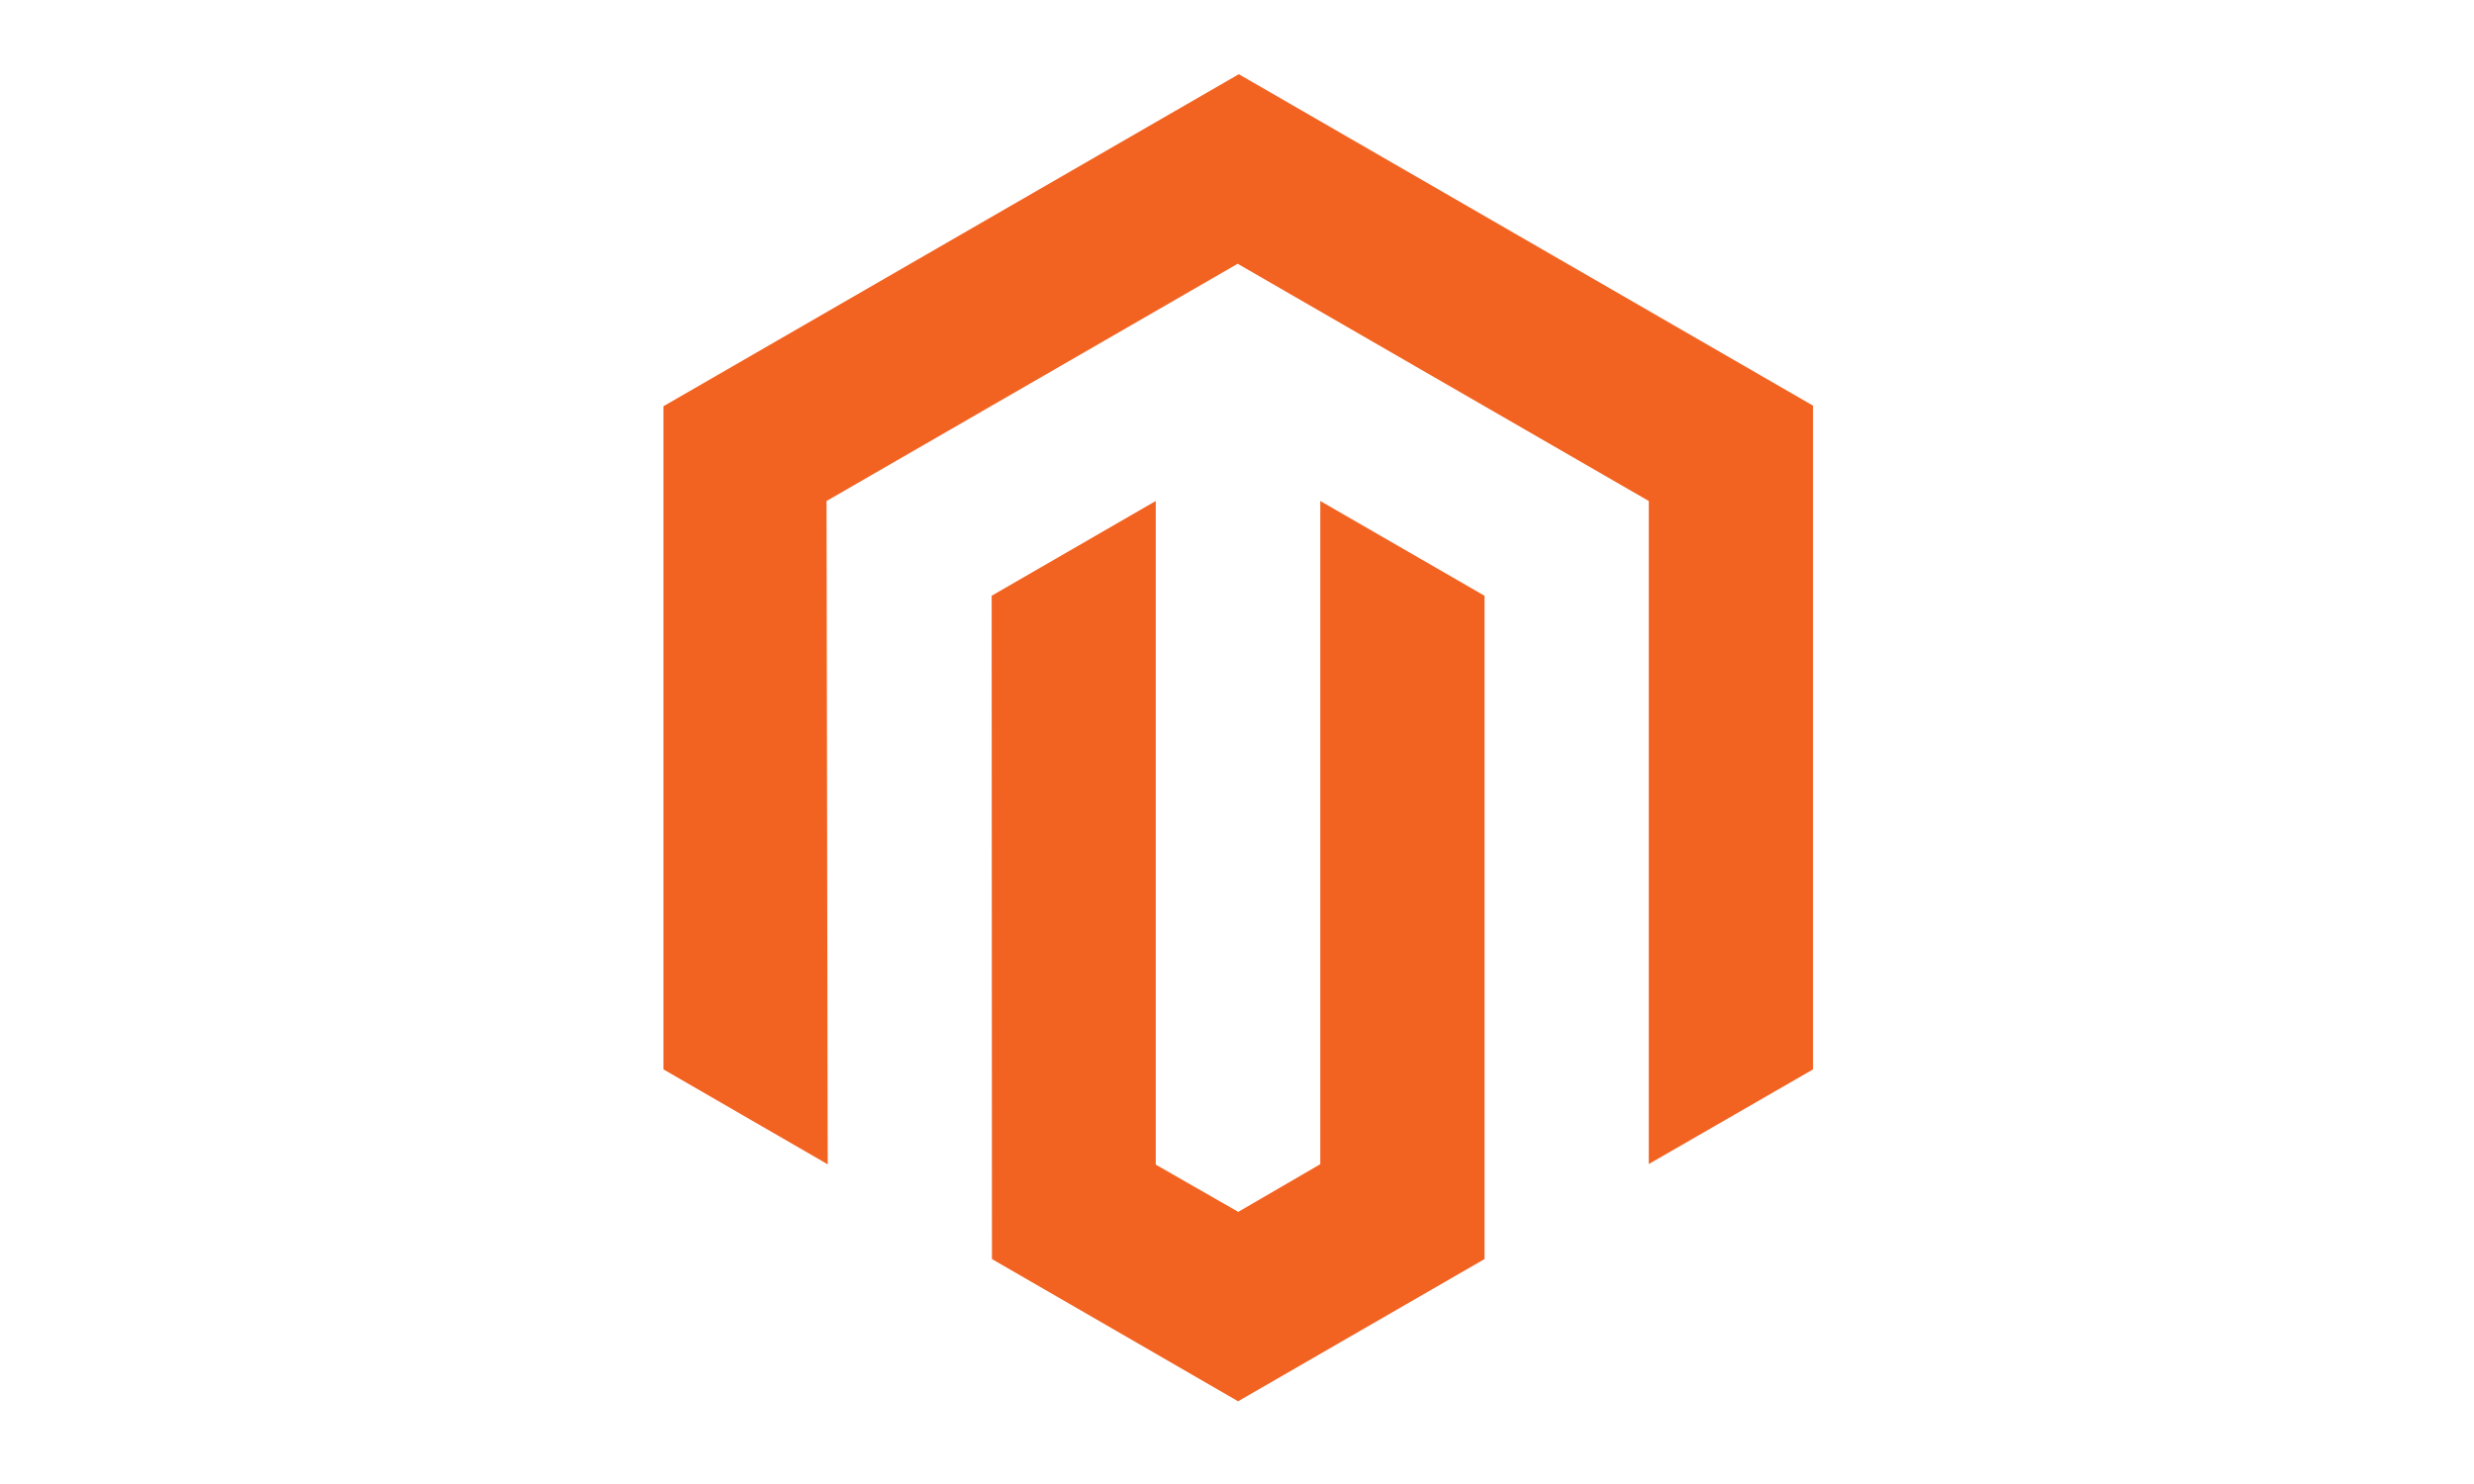
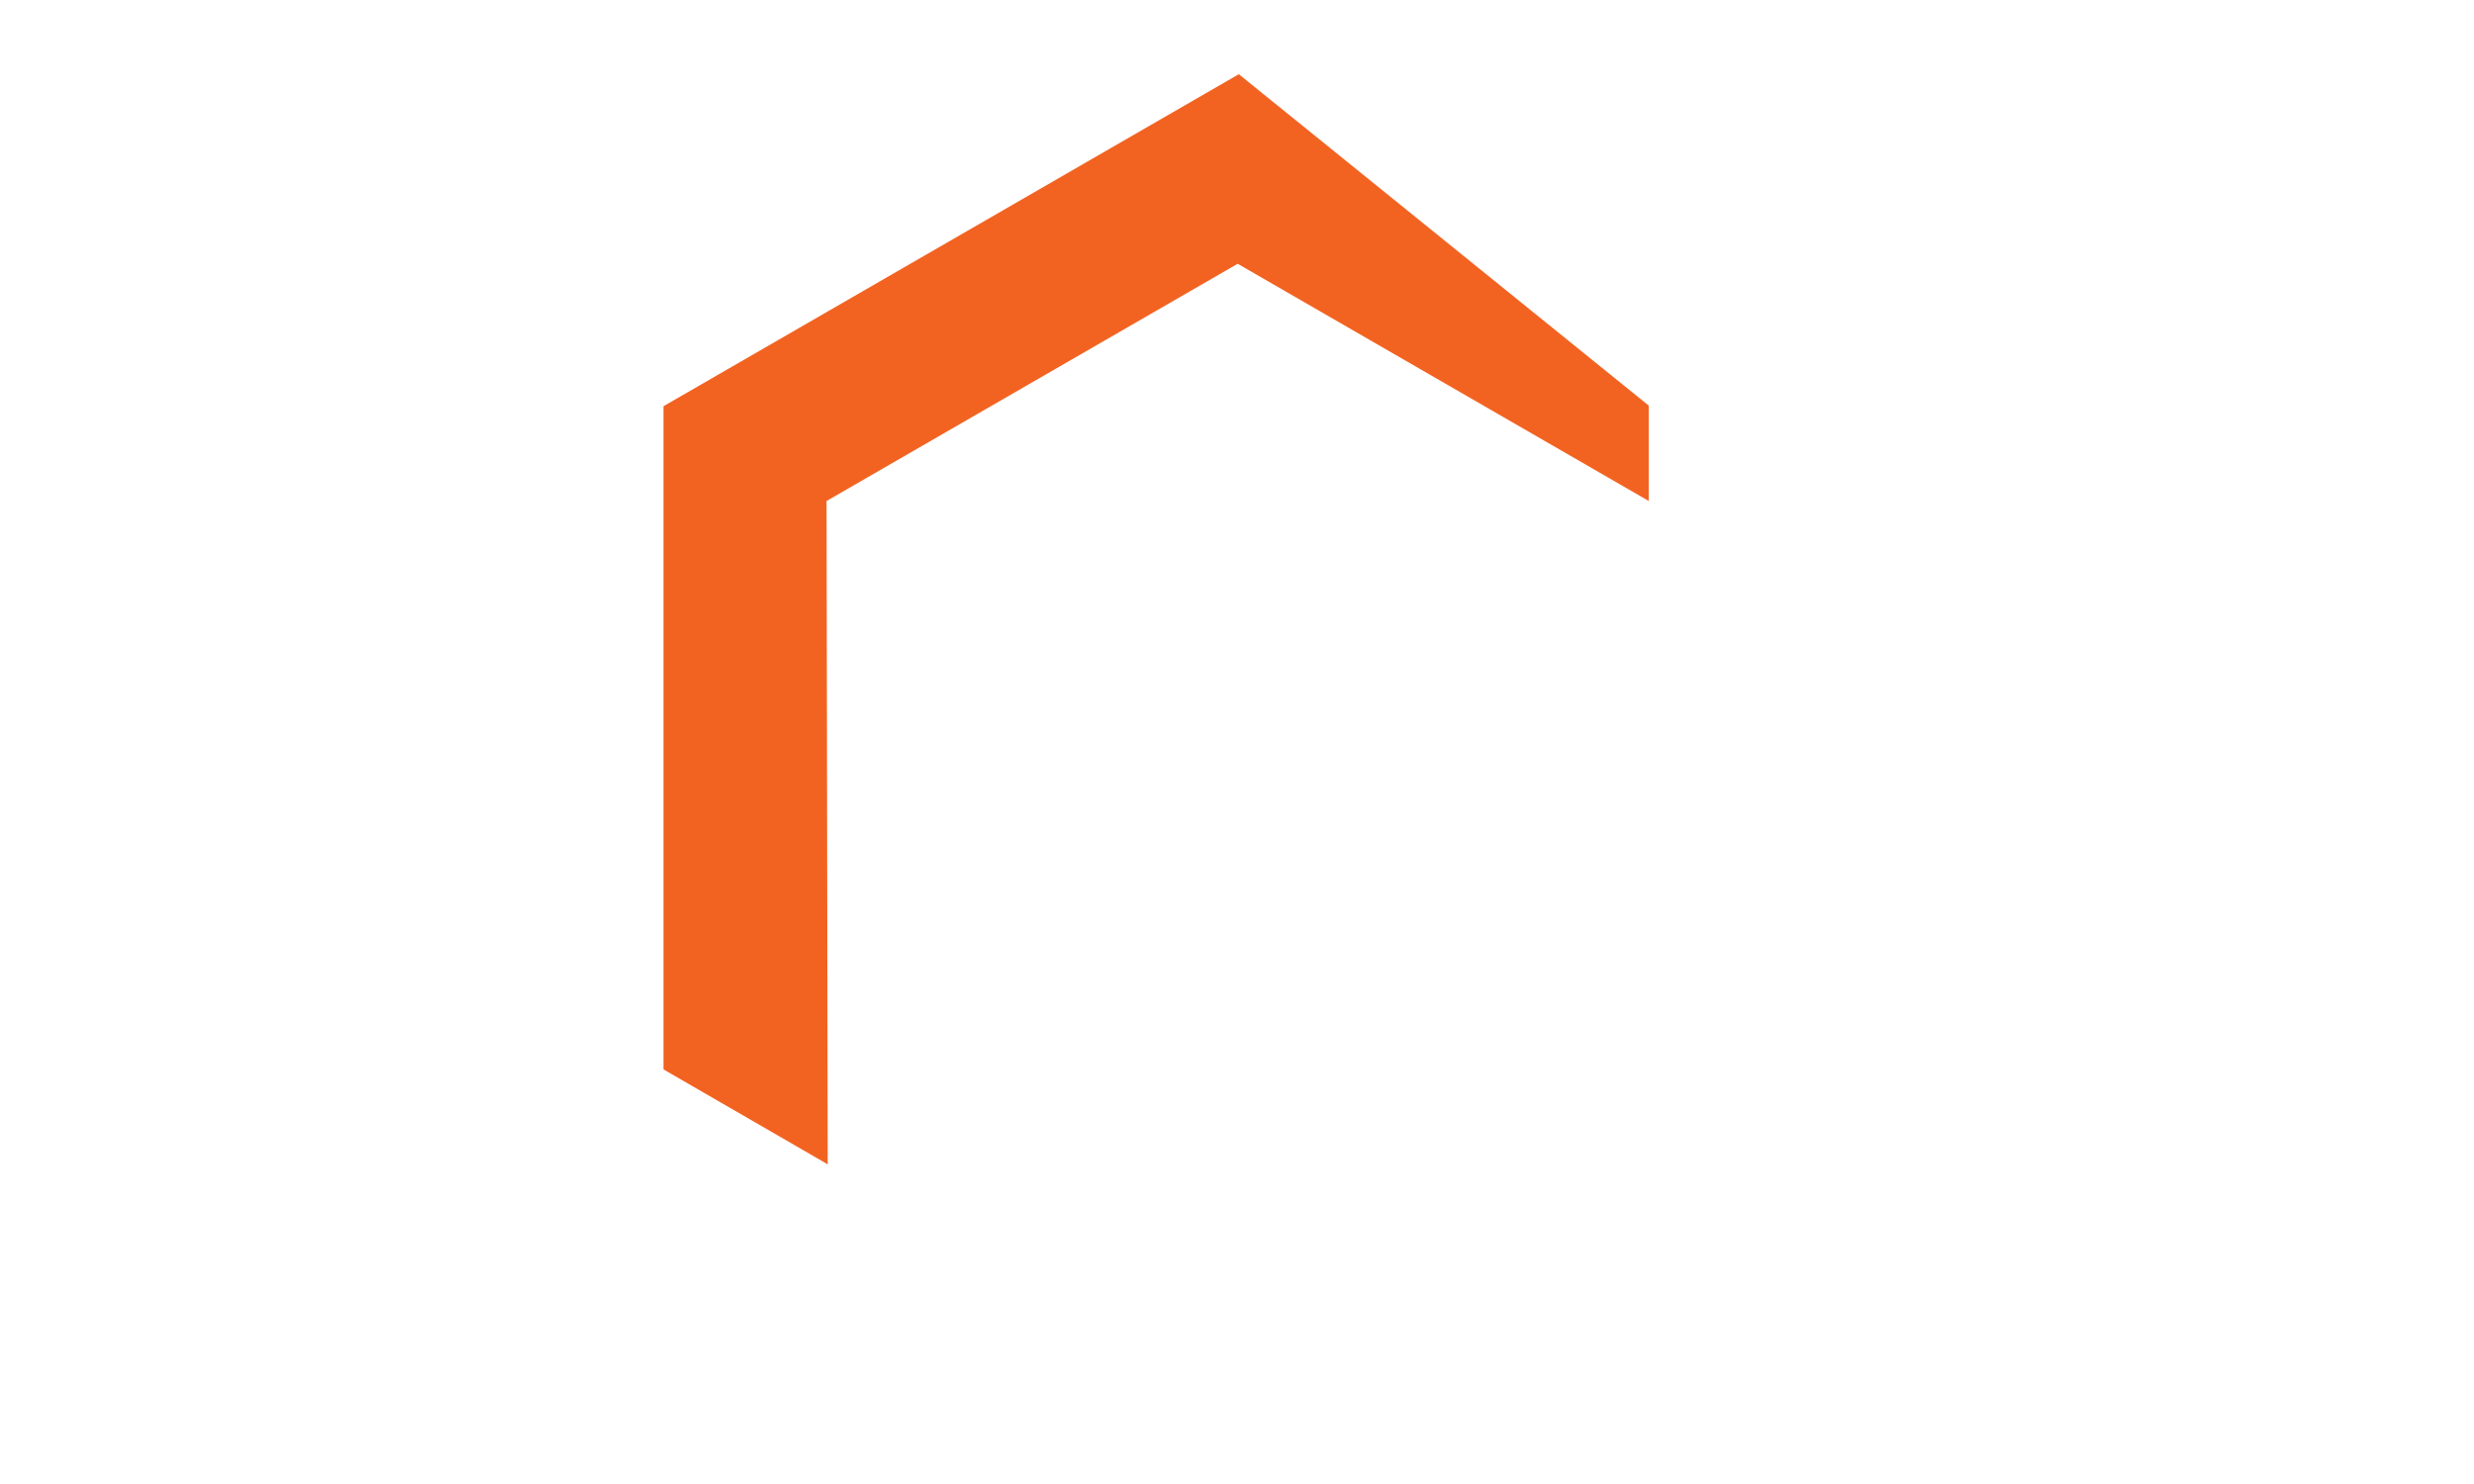
<svg xmlns="http://www.w3.org/2000/svg" width="200" height="120" viewBox="0 0 200 120">
  <g id="magento" transform="translate(-700 -1396)">
-     <rect id="Rectangle_280" data-name="Rectangle 280" width="200" height="120" transform="translate(700 1396)" fill="none" />
    <g id="Logo-2" transform="translate(-507.646 1144.31)">
-       <path id="Path_798" data-name="Path 798" d="M1307.793,257.69l-46.512,26.848v53.626l13.278,7.676-.094-53.637,33.235-19.184,33.235,19.184v53.614l13.277-7.652V284.491Z" fill="#f26322" />
-       <path id="Path_799" data-name="Path 799" d="M1314.379,345.828l-6.633,3.856-6.668-3.82V292.2l-13.266,7.664.023,53.637,19.9,11.5,19.922-11.5V299.866l-13.278-7.664Z" fill="#f26322" />
+       <path id="Path_798" data-name="Path 798" d="M1307.793,257.69l-46.512,26.848v53.626l13.278,7.676-.094-53.637,33.235-19.184,33.235,19.184v53.614V284.491Z" fill="#f26322" />
    </g>
  </g>
</svg>